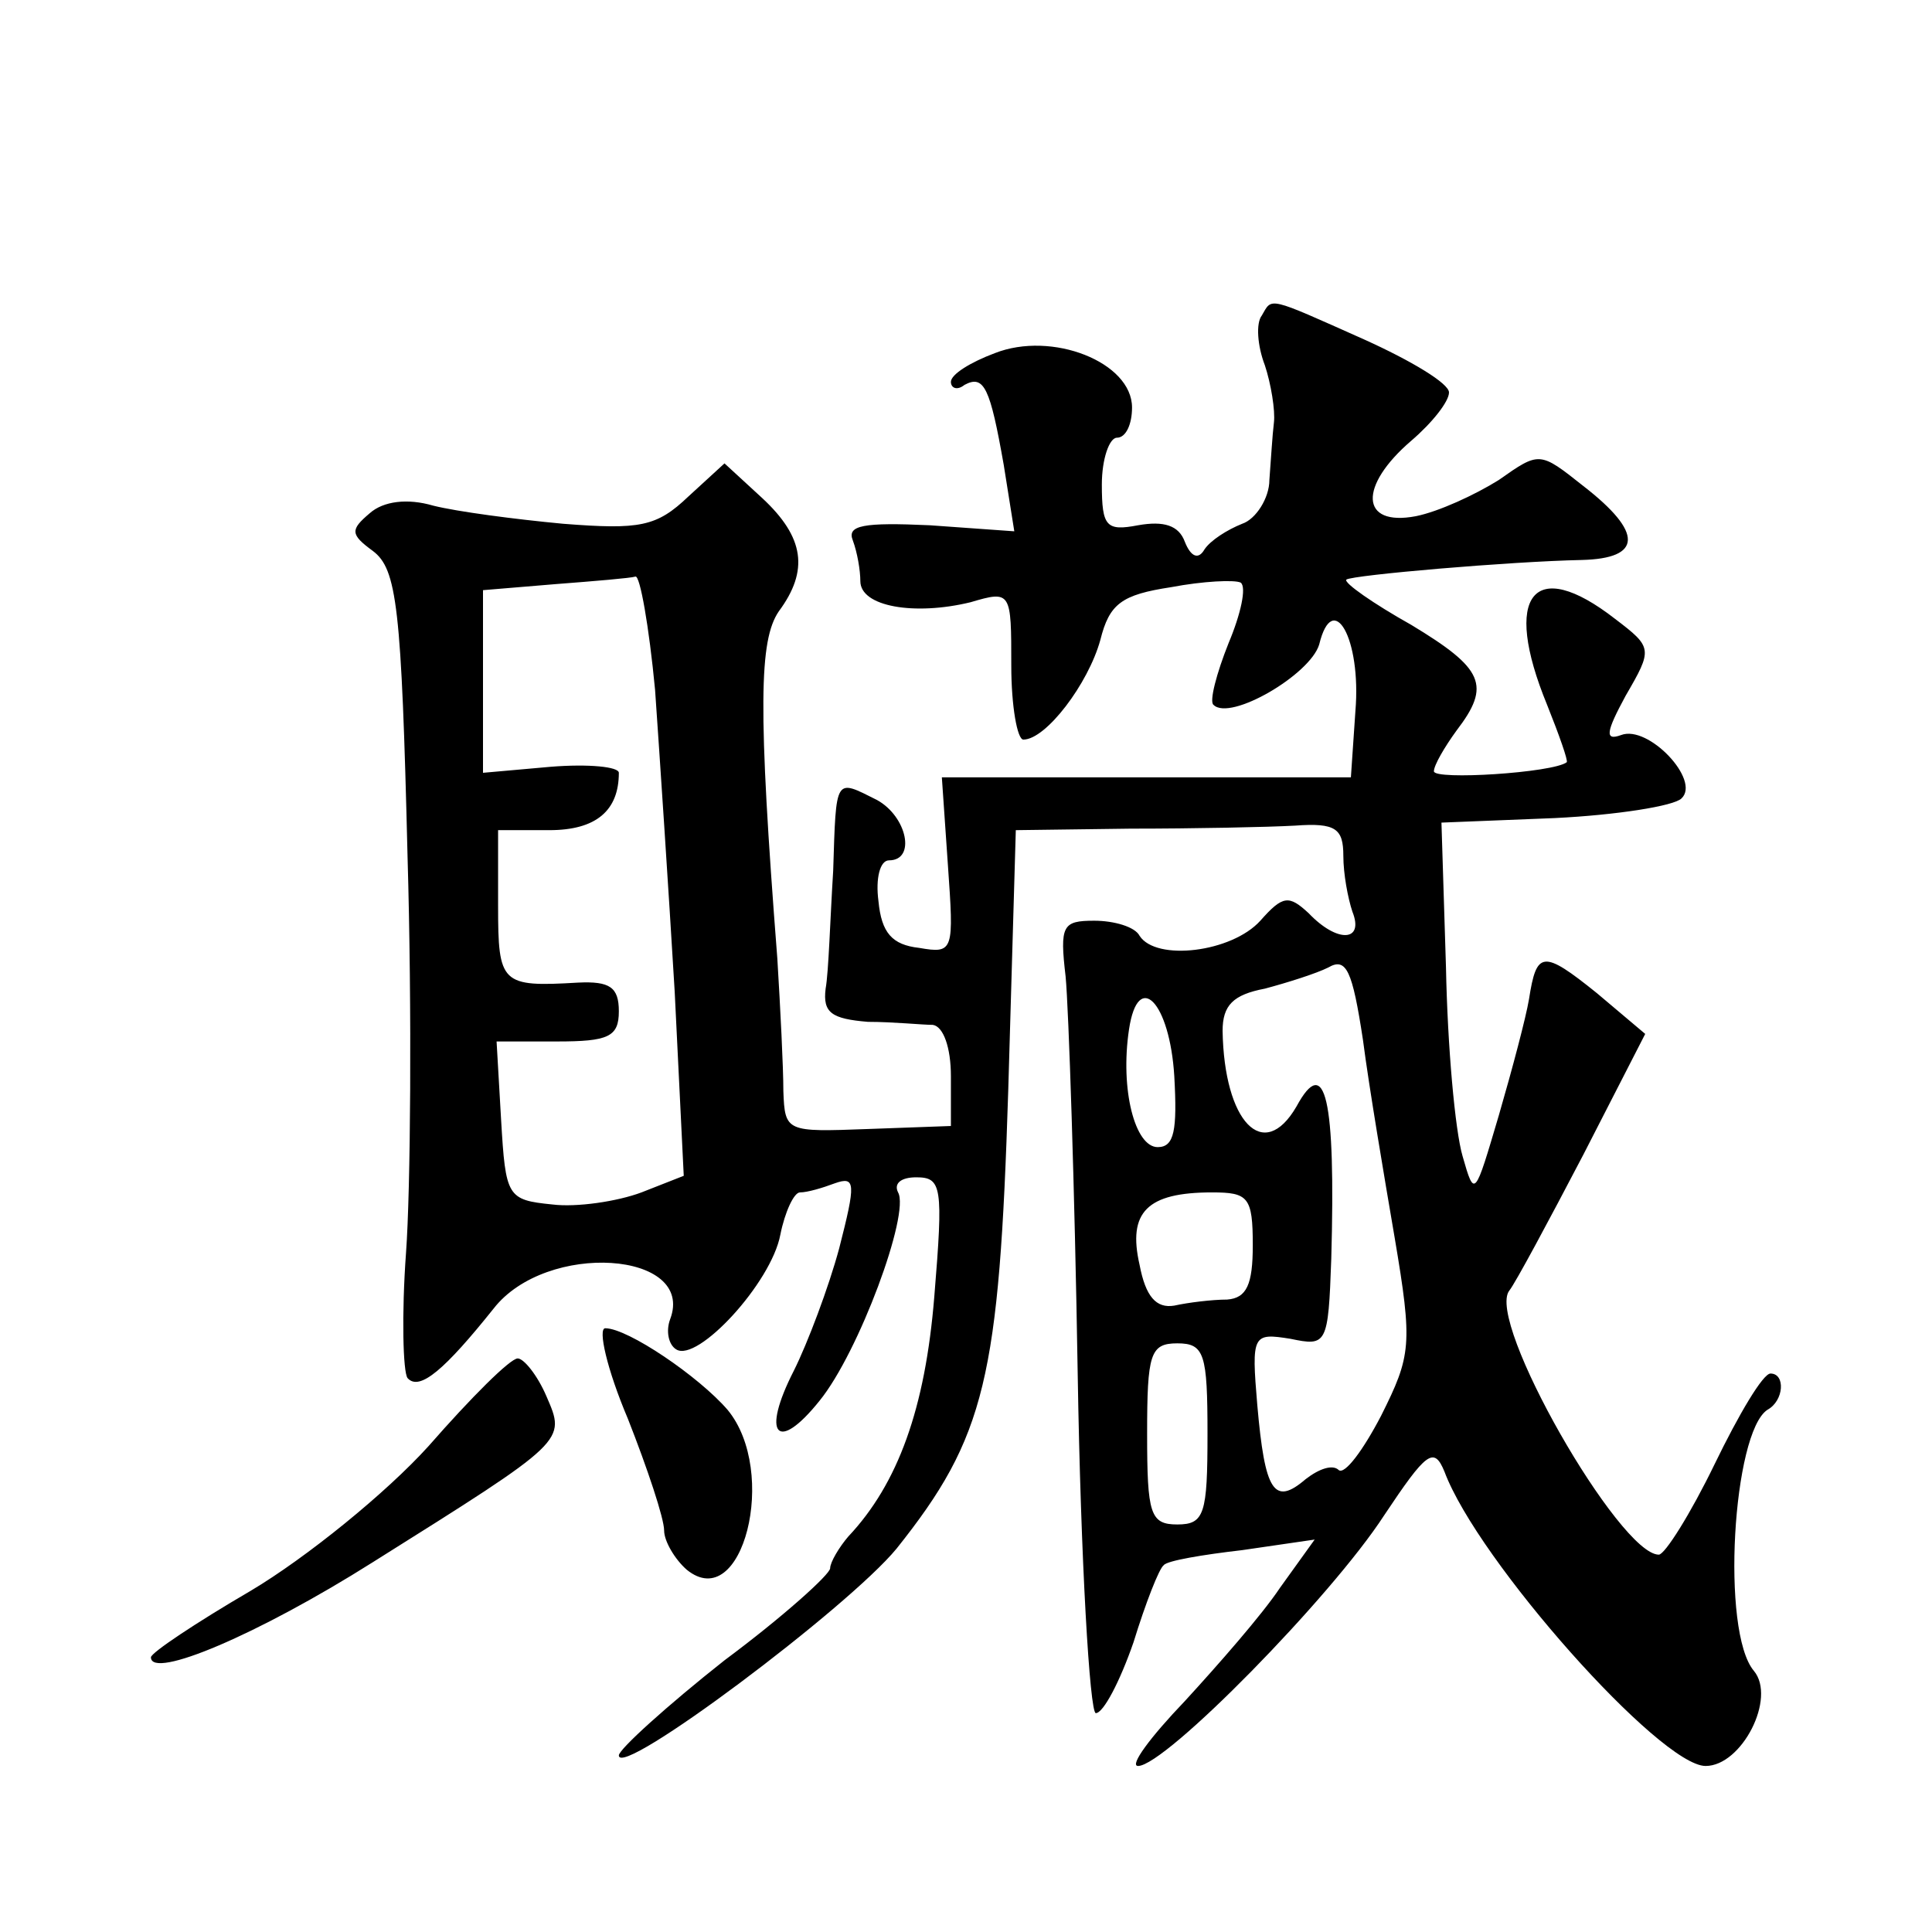
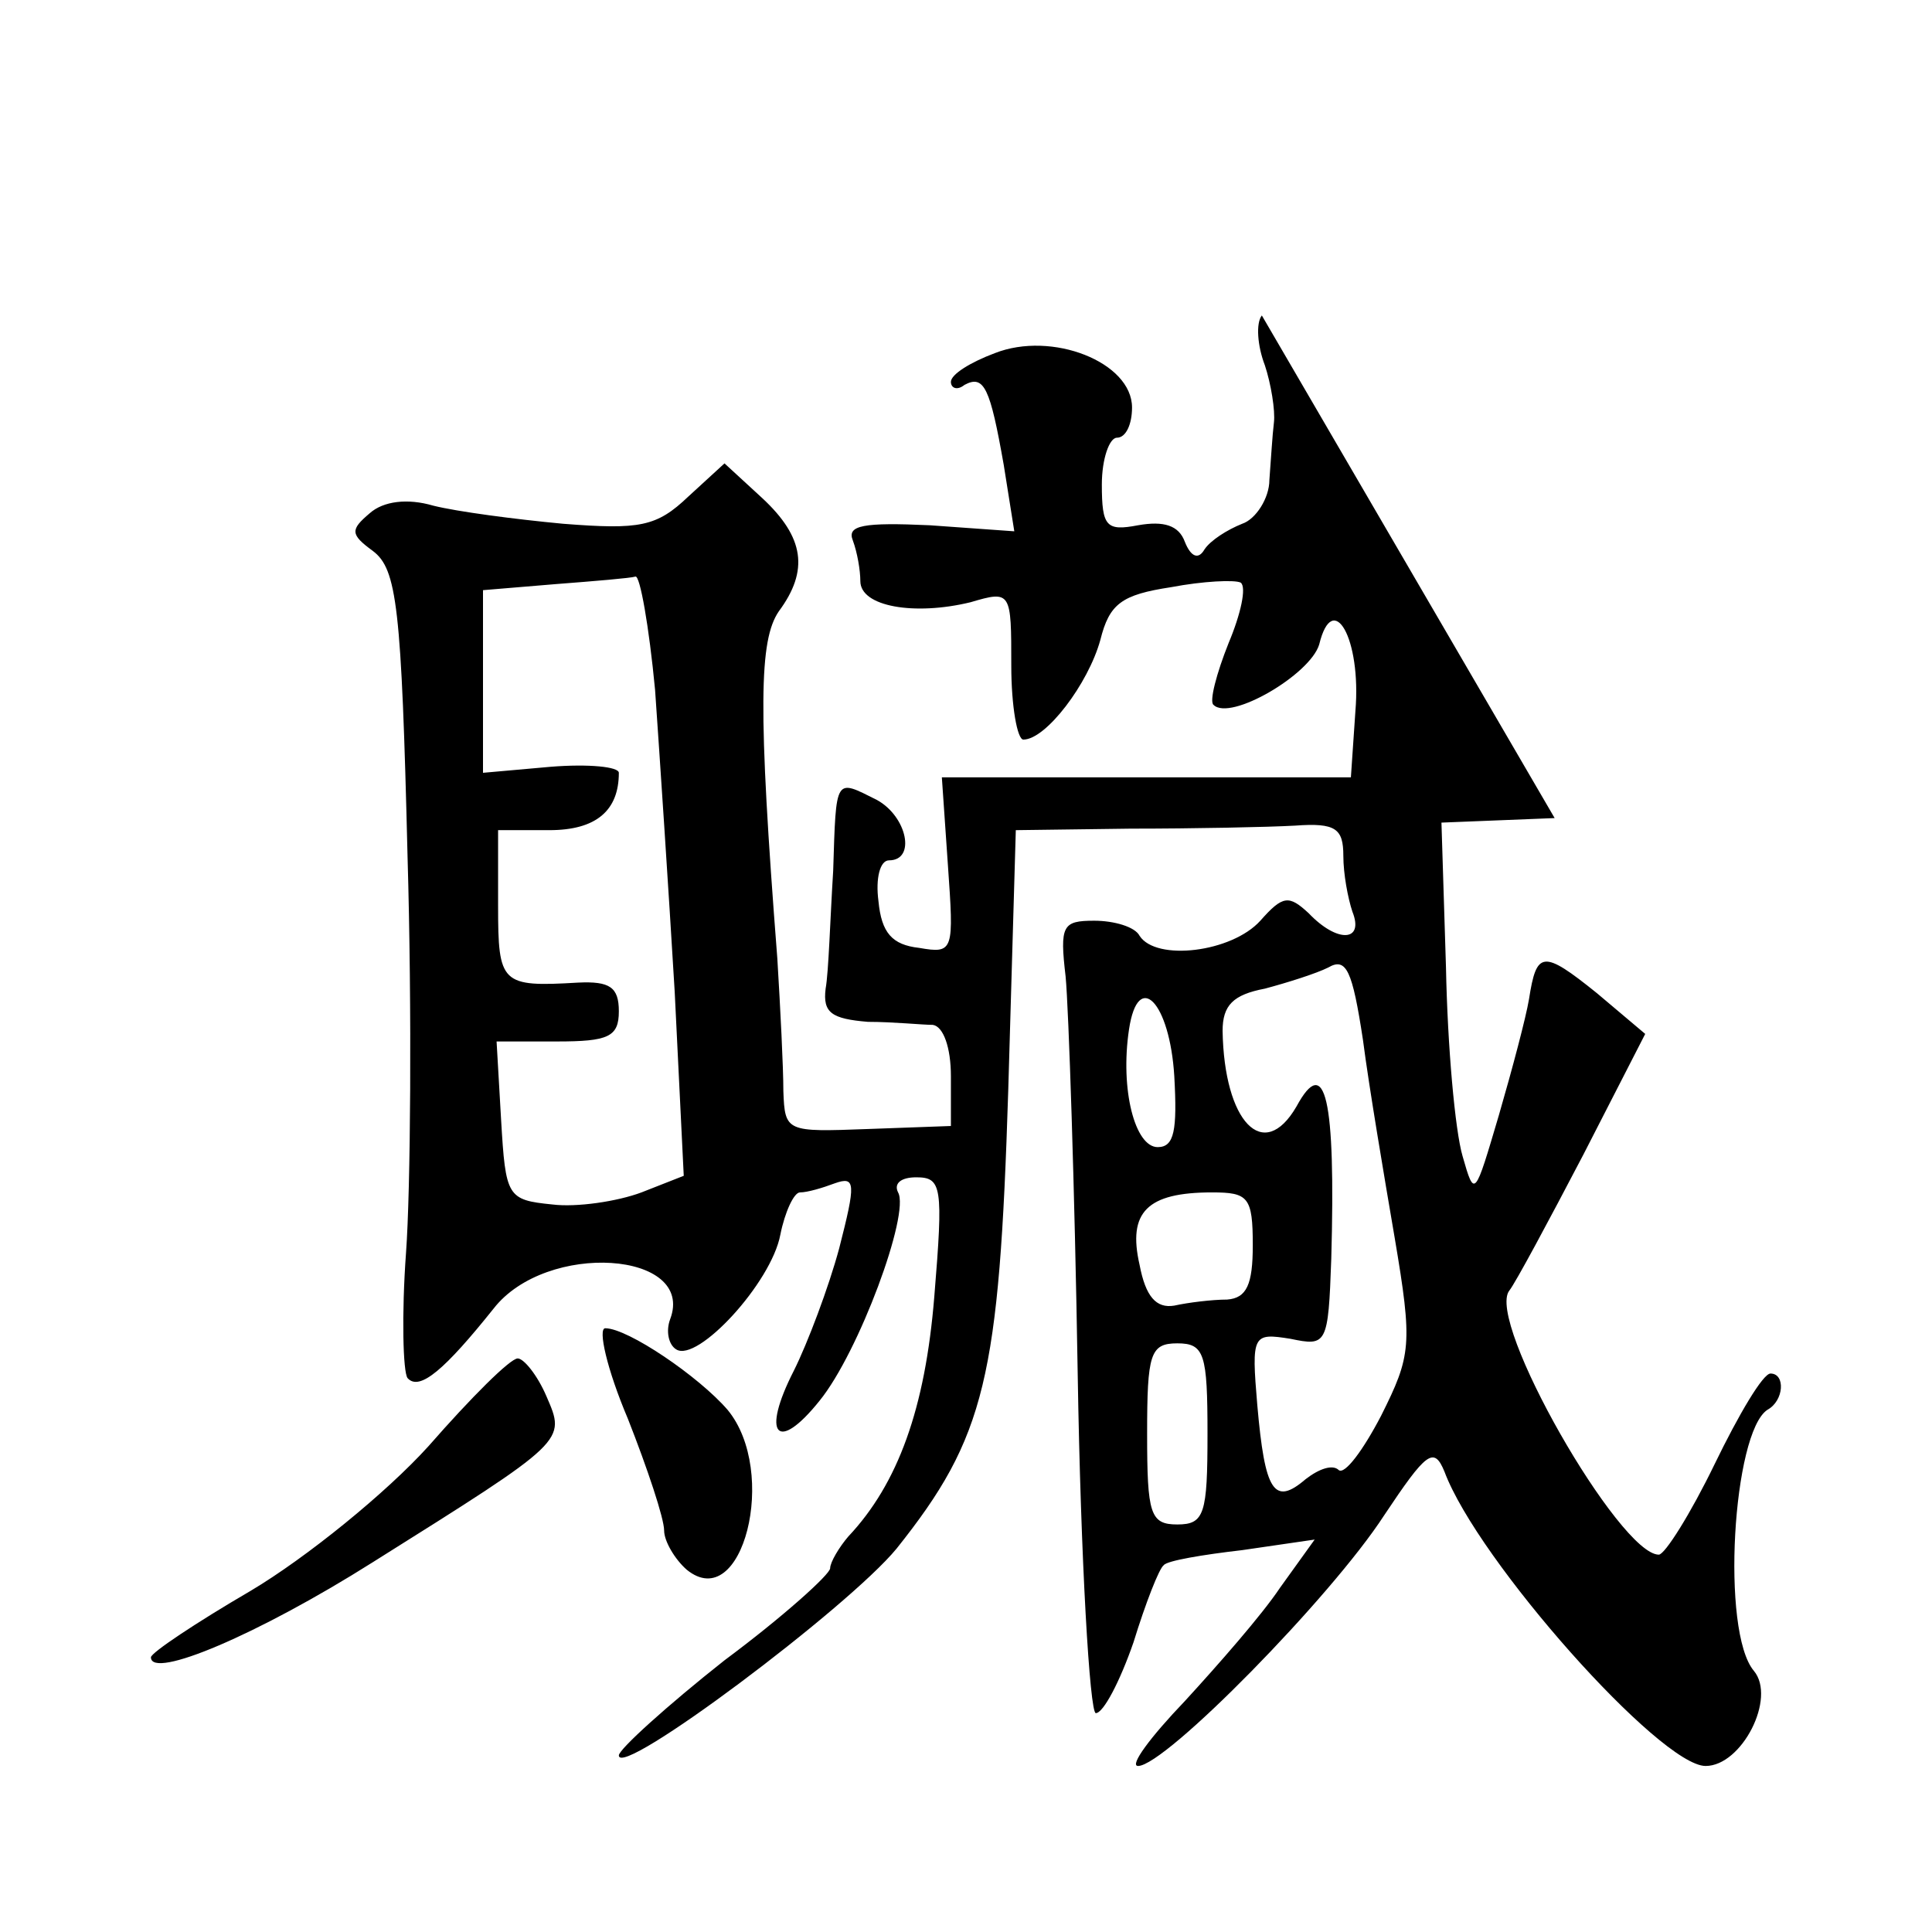
<svg xmlns="http://www.w3.org/2000/svg" version="1.0" width="128pt" height="128pt" viewBox="0 0 128 128" preserveAspectRatio="xMidYMid meet">
  <g transform="translate(0,128) scale(0.1,-0.1)" fill="#0" stroke="none">
-     <path d="M836 1071 c-4 -5 -3 -20 2 -33 4 -12 7 -30 6 -38 -1 -8 -2 -25 -3 -38 0 -12 -9 -26 -18 -29 -10 -4 -21 -11 -25 -17 -4 -7 -9 -5 -13 5 -4 11 -14 14 -31 11 -21 -4 -24 -1 -24 27 0 17 5 31 10 31 6 0 10 9 10 20 0 30 -53 51 -91 36 -16 -6 -29 -14 -29 -19 0 -4 4 -6 9 -2 13 7 17 -2 26 -53 l7 -44 -56 4 c-44 2 -55 0 -51 -10 3 -8 5 -20 5 -27 0 -17 36 -23 73 -14 27 8 27 7 27 -42 0 -27 4 -49 8 -49 15 0 43 37 51 66 6 24 14 30 47 35 21 4 42 5 46 3 4 -3 0 -21 -8 -40 -8 -20 -13 -39 -10 -41 11 -11 64 20 70 40 9 37 28 4 24 -44 l-3 -44 -135 0 -136 0 4 -58 c4 -57 4 -59 -19 -55 -18 2 -25 10 -27 31 -2 15 1 27 7 27 18 0 12 29 -8 40 -28 14 -27 16 -29 -47 -2 -32 -3 -67 -5 -78 -2 -16 4 -20 28 -22 17 0 36 -2 43 -2 7 -1 12 -15 12 -34 l0 -33 -55 -2 c-54 -2 -55 -2 -56 25 0 16 -2 55 -4 88 -13 167 -12 211 1 230 20 27 17 49 -11 75 l-25 23 -24 -22 c-21 -20 -32 -22 -83 -18 -32 3 -70 8 -86 12 -17 5 -33 3 -42 -5 -13 -11 -13 -14 2 -25 16 -12 19 -37 23 -202 3 -103 2 -222 -1 -263 -3 -41 -2 -79 1 -83 8 -9 25 6 57 46 35 45 134 38 117 -7 -3 -8 -1 -17 4 -20 14 -9 63 44 69 76 3 15 9 28 13 28 5 0 15 3 23 6 14 5 14 0 3 -43 -7 -26 -21 -63 -30 -81 -22 -43 -11 -55 17 -20 26 32 60 124 52 138 -3 6 2 10 12 10 17 0 18 -6 12 -79 -6 -74 -24 -124 -57 -159 -6 -7 -12 -17 -12 -21 0 -4 -31 -32 -70 -61 -38 -30 -70 -59 -70 -63 0 -16 152 98 184 137 59 74 68 113 74 304 l5 172 76 1 c42 0 91 1 109 2 27 2 32 -2 32 -20 0 -12 3 -28 6 -37 8 -20 -10 -21 -29 -1 -13 12 -17 12 -32 -5 -19 -21 -69 -27 -80 -10 -3 6 -17 10 -30 10 -21 0 -23 -3 -19 -37 2 -21 6 -139 8 -263 2 -124 8 -225 12 -225 5 0 16 21 25 47 8 26 17 49 20 51 2 3 26 7 52 10 l48 7 -23 -32 c-12 -18 -41 -51 -63 -75 -23 -24 -37 -43 -31 -43 18 0 128 112 163 166 28 42 33 46 40 29 22 -59 143 -195 173 -195 24 0 47 45 32 63 -22 26 -14 158 9 173 11 6 12 24 2 24 -5 0 -21 -27 -37 -60 -16 -33 -33 -60 -37 -60 -26 0 -115 155 -99 175 4 5 26 46 49 90 l41 80 -32 27 c-36 29 -40 28 -45 -4 -2 -12 -11 -46 -20 -77 -16 -54 -16 -55 -24 -27 -5 17 -10 73 -11 125 l-3 96 75 3 c41 2 79 8 84 13 13 12 -22 49 -40 42 -11 -4 -10 2 3 26 18 31 18 32 -7 51 -54 42 -75 16 -45 -57 8 -20 14 -37 13 -38 -9 -7 -88 -12 -88 -6 0 4 7 16 15 27 23 30 18 41 -30 70 -25 14 -45 28 -43 30 4 3 108 12 156 13 40 1 41 18 1 49 -29 23 -29 23 -56 4 -16 -10 -40 -21 -55 -24 -37 -7 -38 20 -3 50 14 12 25 26 25 32 0 6 -25 21 -56 35 -65 29 -61 28 -68 16z m-402 -248 c3 -43 9 -133 13 -200 l6 -122 -28 -11 c-16 -6 -43 -10 -59 -8 -30 3 -31 5 -34 56 l-3 52 40 0 c34 0 41 3 41 20 0 16 -6 20 -27 19 -51 -3 -53 -1 -53 51 l0 50 34 0 c31 0 46 13 46 38 0 4 -20 6 -45 4 l-45 -4 0 60 0 61 48 4 c26 2 50 4 53 5 3 1 9 -33 13 -75z m490 -363 c12 -71 11 -78 -9 -118 -12 -23 -24 -39 -28 -36 -4 4 -13 1 -22 -6 -21 -18 -27 -8 -32 49 -4 47 -3 48 22 44 24 -5 25 -4 27 53 3 107 -4 136 -23 101 -22 -38 -48 -10 -49 50 0 17 7 24 28 28 15 4 34 10 42 14 12 7 16 -2 23 -48 4 -31 14 -90 21 -131z m-146 107 c2 -36 0 -47 -11 -47 -15 0 -25 38 -19 78 6 40 27 18 30 -31z m52 -112 c0 -26 -4 -35 -17 -36 -10 0 -26 -2 -35 -4 -12 -2 -19 6 -23 27 -8 35 5 48 48 48 24 0 27 -3 27 -35z m-30 -125 c0 -53 -2 -60 -20 -60 -18 0 -20 7 -20 60 0 53 2 60 20 60 18 0 20 -7 20 -60z M416 340 c13 -33 24 -66 24 -74 0 -7 7 -19 15 -26 37 -30 61 65 27 106 -19 22 -66 54 -81 54 -5 0 1 -27 15 -60z M284 322 c-28 -31 -81 -74 -118 -96 -36 -21 -66 -41 -66 -44 0 -15 71 15 147 63 129 81 128 80 115 110 -6 14 -15 25 -19 25 -5 0 -31 -26 -59 -58z" />
+     <path d="M836 1071 c-4 -5 -3 -20 2 -33 4 -12 7 -30 6 -38 -1 -8 -2 -25 -3 -38 0 -12 -9 -26 -18 -29 -10 -4 -21 -11 -25 -17 -4 -7 -9 -5 -13 5 -4 11 -14 14 -31 11 -21 -4 -24 -1 -24 27 0 17 5 31 10 31 6 0 10 9 10 20 0 30 -53 51 -91 36 -16 -6 -29 -14 -29 -19 0 -4 4 -6 9 -2 13 7 17 -2 26 -53 l7 -44 -56 4 c-44 2 -55 0 -51 -10 3 -8 5 -20 5 -27 0 -17 36 -23 73 -14 27 8 27 7 27 -42 0 -27 4 -49 8 -49 15 0 43 37 51 66 6 24 14 30 47 35 21 4 42 5 46 3 4 -3 0 -21 -8 -40 -8 -20 -13 -39 -10 -41 11 -11 64 20 70 40 9 37 28 4 24 -44 l-3 -44 -135 0 -136 0 4 -58 c4 -57 4 -59 -19 -55 -18 2 -25 10 -27 31 -2 15 1 27 7 27 18 0 12 29 -8 40 -28 14 -27 16 -29 -47 -2 -32 -3 -67 -5 -78 -2 -16 4 -20 28 -22 17 0 36 -2 43 -2 7 -1 12 -15 12 -34 l0 -33 -55 -2 c-54 -2 -55 -2 -56 25 0 16 -2 55 -4 88 -13 167 -12 211 1 230 20 27 17 49 -11 75 l-25 23 -24 -22 c-21 -20 -32 -22 -83 -18 -32 3 -70 8 -86 12 -17 5 -33 3 -42 -5 -13 -11 -13 -14 2 -25 16 -12 19 -37 23 -202 3 -103 2 -222 -1 -263 -3 -41 -2 -79 1 -83 8 -9 25 6 57 46 35 45 134 38 117 -7 -3 -8 -1 -17 4 -20 14 -9 63 44 69 76 3 15 9 28 13 28 5 0 15 3 23 6 14 5 14 0 3 -43 -7 -26 -21 -63 -30 -81 -22 -43 -11 -55 17 -20 26 32 60 124 52 138 -3 6 2 10 12 10 17 0 18 -6 12 -79 -6 -74 -24 -124 -57 -159 -6 -7 -12 -17 -12 -21 0 -4 -31 -32 -70 -61 -38 -30 -70 -59 -70 -63 0 -16 152 98 184 137 59 74 68 113 74 304 l5 172 76 1 c42 0 91 1 109 2 27 2 32 -2 32 -20 0 -12 3 -28 6 -37 8 -20 -10 -21 -29 -1 -13 12 -17 12 -32 -5 -19 -21 -69 -27 -80 -10 -3 6 -17 10 -30 10 -21 0 -23 -3 -19 -37 2 -21 6 -139 8 -263 2 -124 8 -225 12 -225 5 0 16 21 25 47 8 26 17 49 20 51 2 3 26 7 52 10 l48 7 -23 -32 c-12 -18 -41 -51 -63 -75 -23 -24 -37 -43 -31 -43 18 0 128 112 163 166 28 42 33 46 40 29 22 -59 143 -195 173 -195 24 0 47 45 32 63 -22 26 -14 158 9 173 11 6 12 24 2 24 -5 0 -21 -27 -37 -60 -16 -33 -33 -60 -37 -60 -26 0 -115 155 -99 175 4 5 26 46 49 90 l41 80 -32 27 c-36 29 -40 28 -45 -4 -2 -12 -11 -46 -20 -77 -16 -54 -16 -55 -24 -27 -5 17 -10 73 -11 125 l-3 96 75 3 z m-402 -248 c3 -43 9 -133 13 -200 l6 -122 -28 -11 c-16 -6 -43 -10 -59 -8 -30 3 -31 5 -34 56 l-3 52 40 0 c34 0 41 3 41 20 0 16 -6 20 -27 19 -51 -3 -53 -1 -53 51 l0 50 34 0 c31 0 46 13 46 38 0 4 -20 6 -45 4 l-45 -4 0 60 0 61 48 4 c26 2 50 4 53 5 3 1 9 -33 13 -75z m490 -363 c12 -71 11 -78 -9 -118 -12 -23 -24 -39 -28 -36 -4 4 -13 1 -22 -6 -21 -18 -27 -8 -32 49 -4 47 -3 48 22 44 24 -5 25 -4 27 53 3 107 -4 136 -23 101 -22 -38 -48 -10 -49 50 0 17 7 24 28 28 15 4 34 10 42 14 12 7 16 -2 23 -48 4 -31 14 -90 21 -131z m-146 107 c2 -36 0 -47 -11 -47 -15 0 -25 38 -19 78 6 40 27 18 30 -31z m52 -112 c0 -26 -4 -35 -17 -36 -10 0 -26 -2 -35 -4 -12 -2 -19 6 -23 27 -8 35 5 48 48 48 24 0 27 -3 27 -35z m-30 -125 c0 -53 -2 -60 -20 -60 -18 0 -20 7 -20 60 0 53 2 60 20 60 18 0 20 -7 20 -60z M416 340 c13 -33 24 -66 24 -74 0 -7 7 -19 15 -26 37 -30 61 65 27 106 -19 22 -66 54 -81 54 -5 0 1 -27 15 -60z M284 322 c-28 -31 -81 -74 -118 -96 -36 -21 -66 -41 -66 -44 0 -15 71 15 147 63 129 81 128 80 115 110 -6 14 -15 25 -19 25 -5 0 -31 -26 -59 -58z" />
  </g>
</svg>